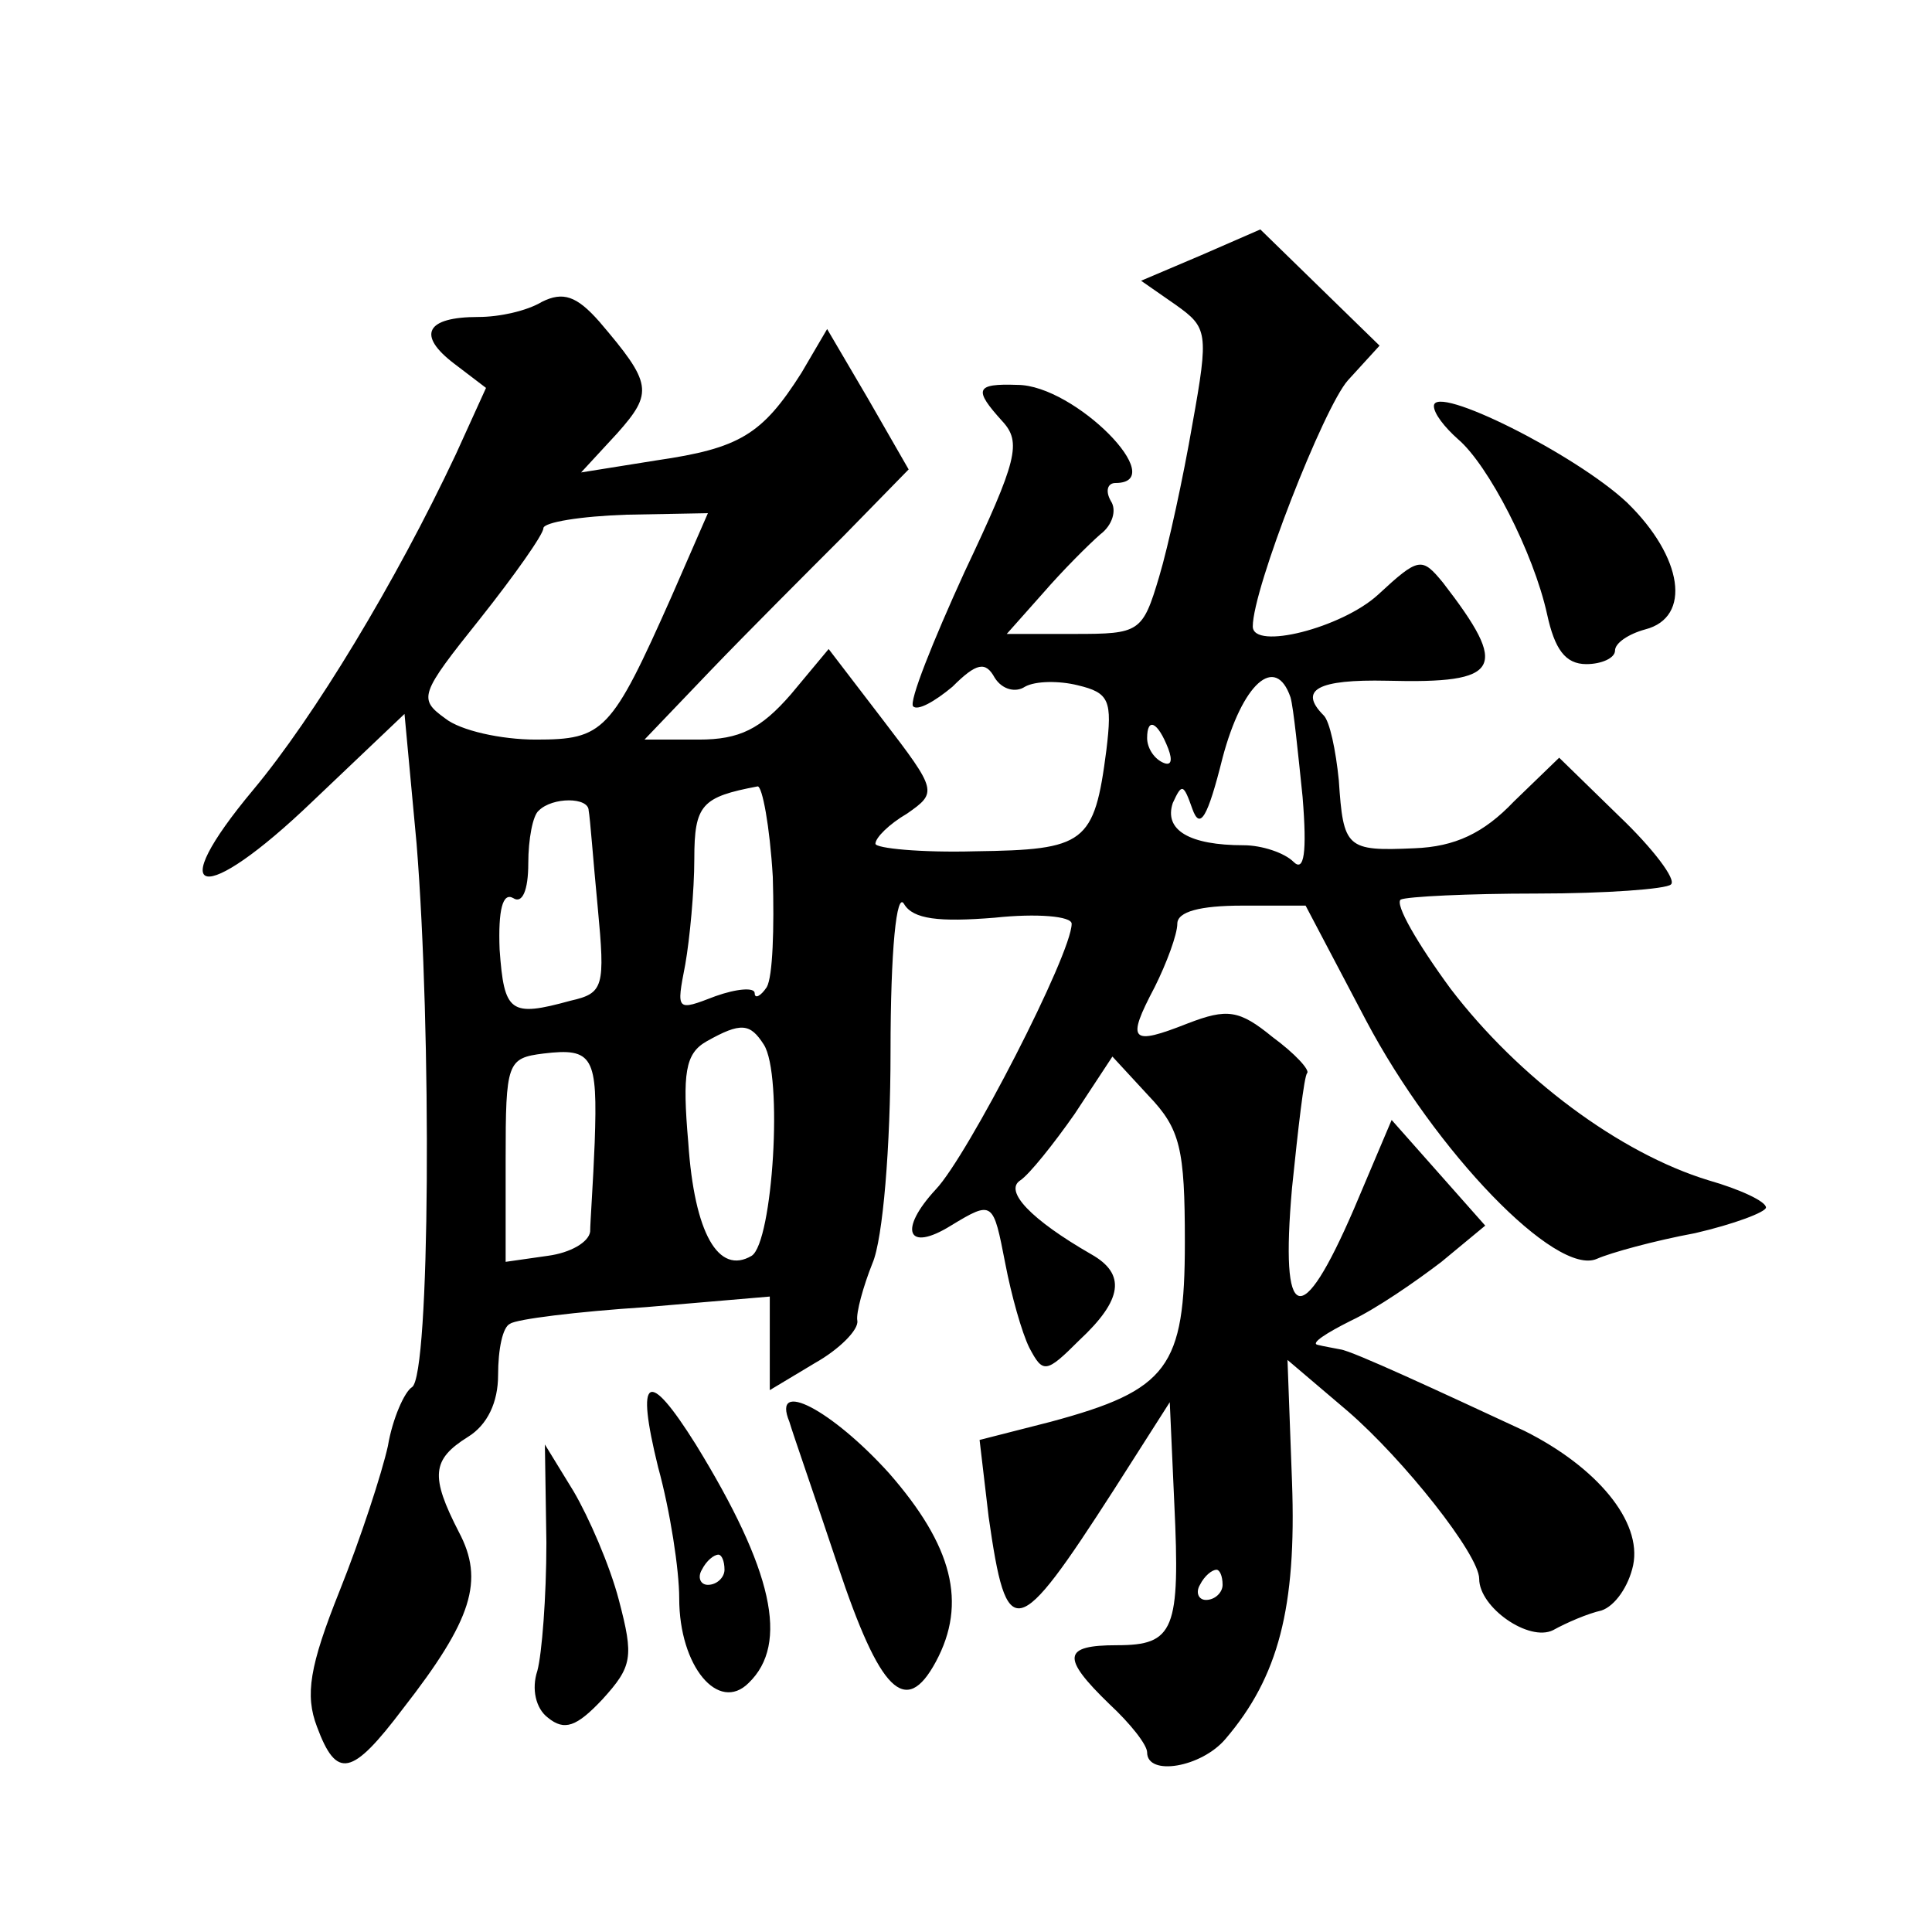
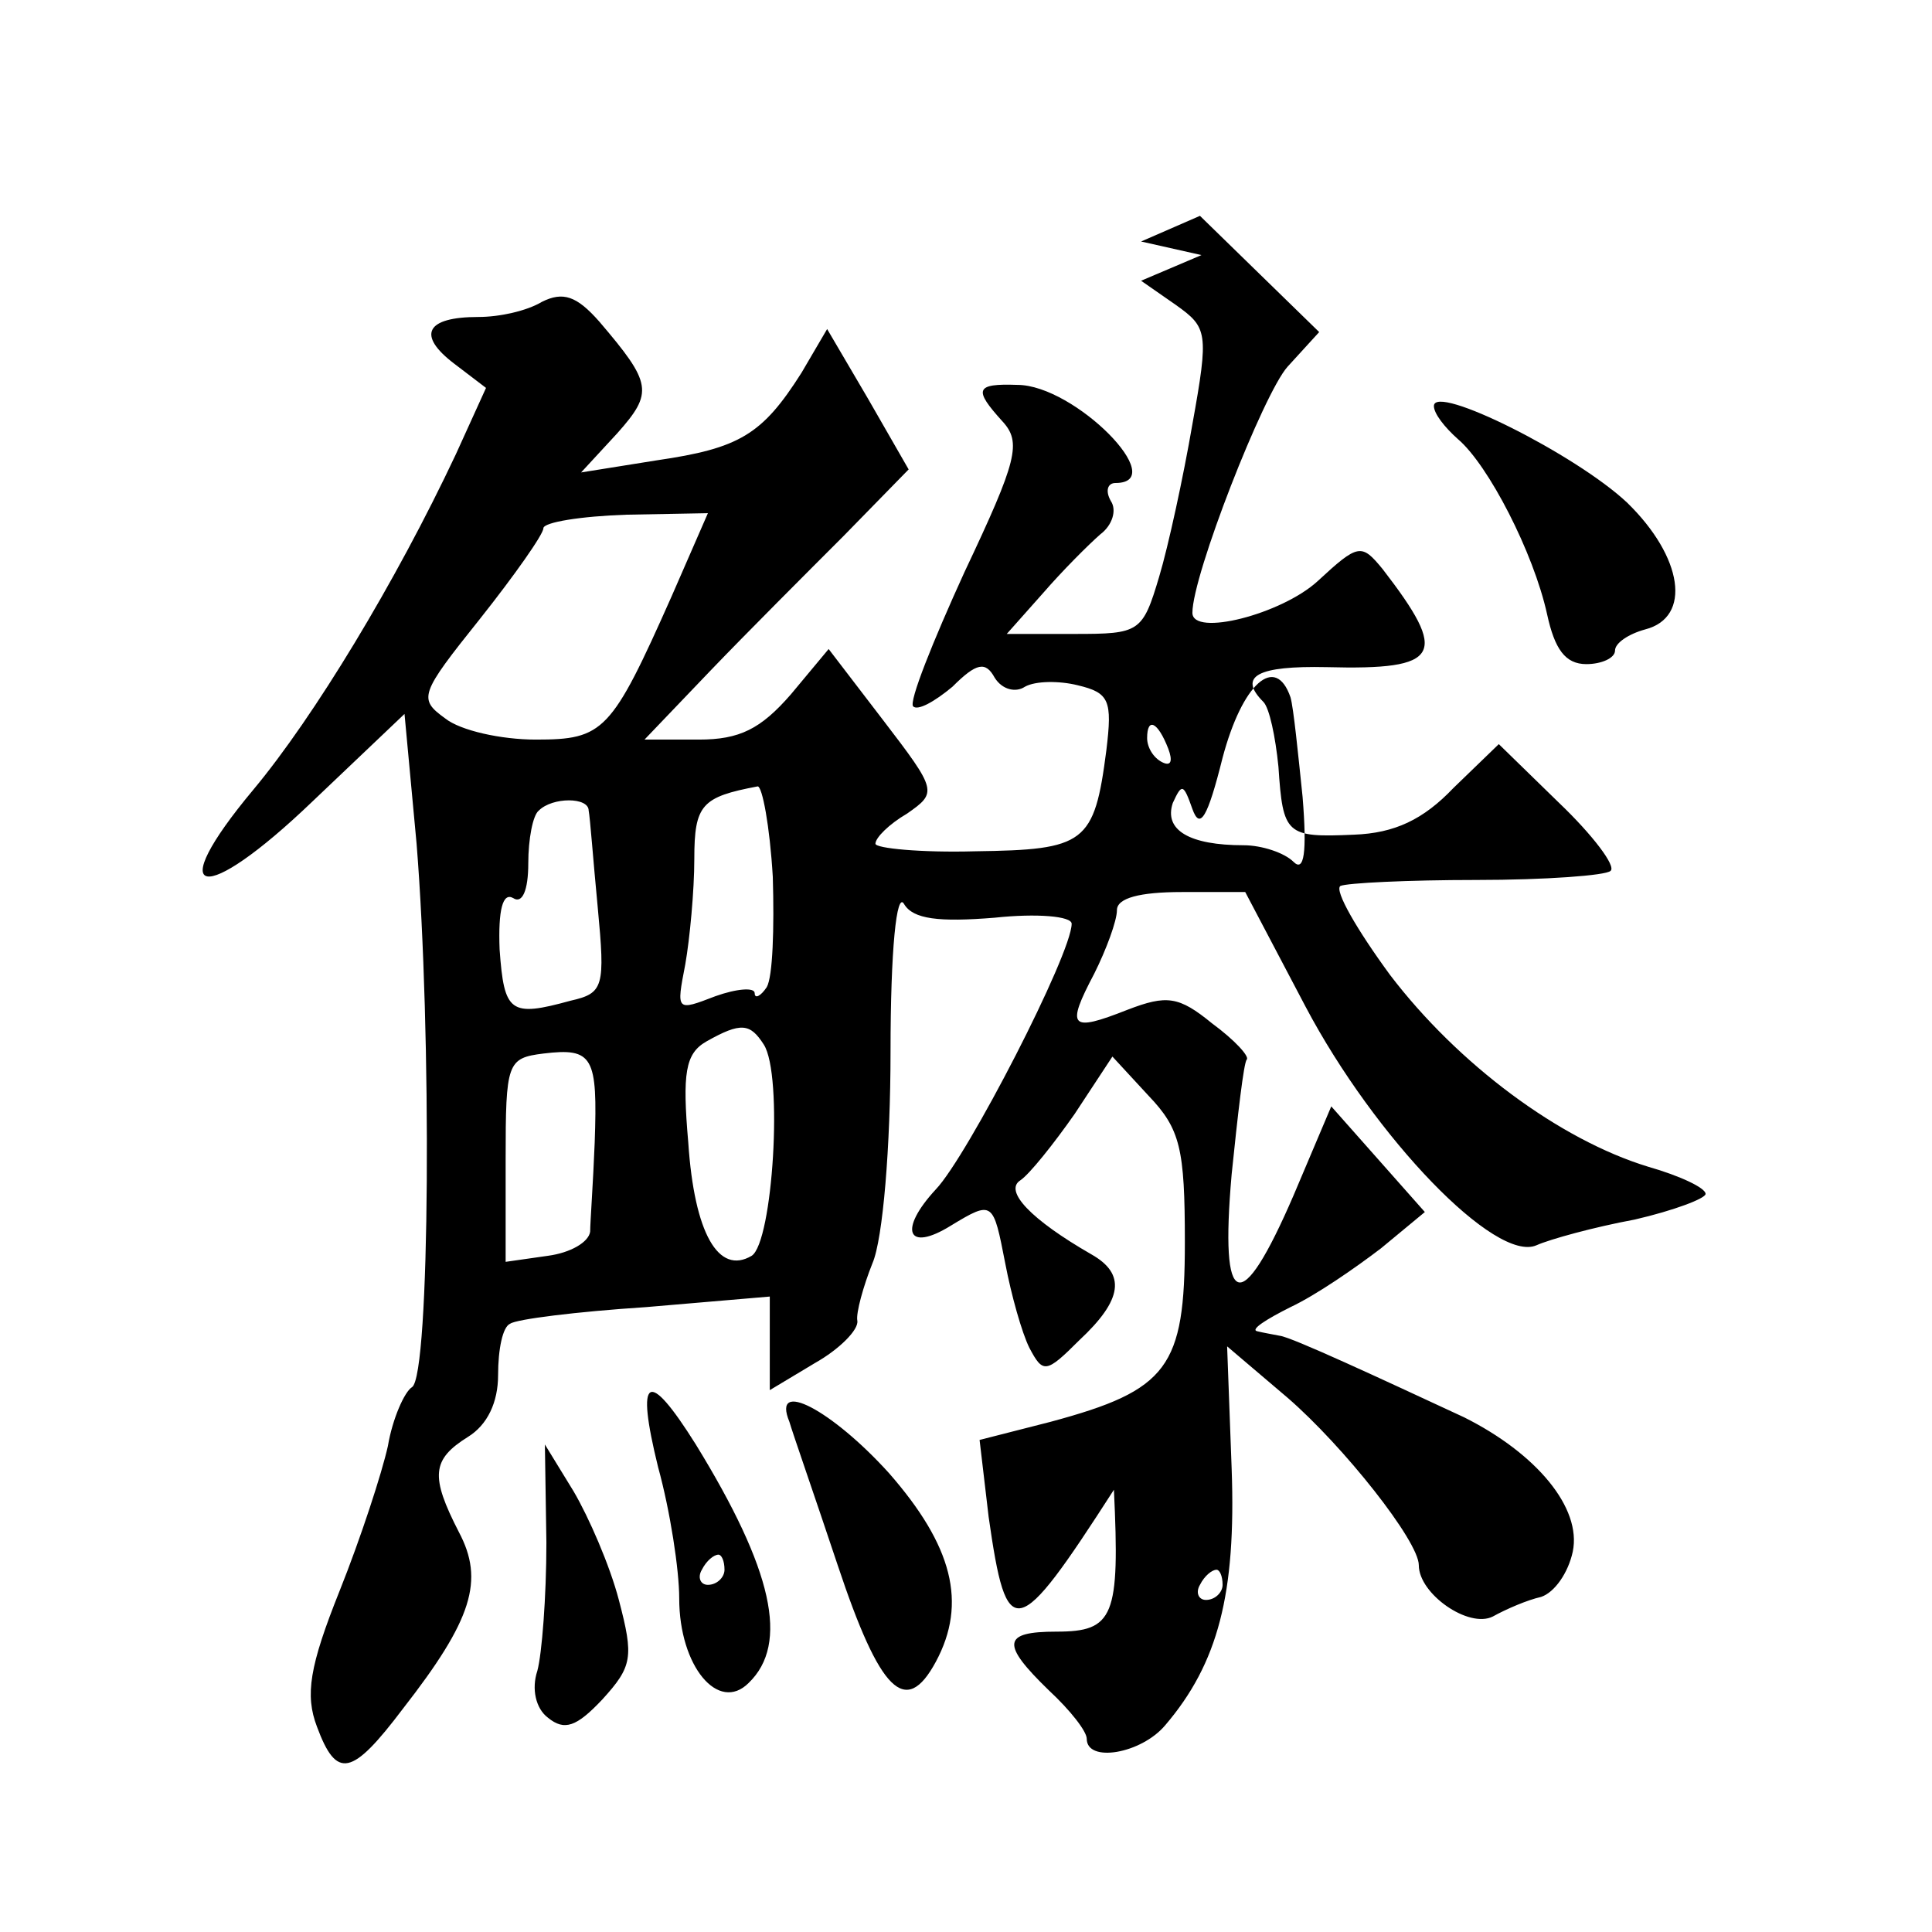
<svg xmlns="http://www.w3.org/2000/svg" version="1.0" width="128pt" height="128pt" viewBox="0 0 128 128" preserveAspectRatio="xMidYMid meet">
  <g transform="translate(0,128) scale(0.1,-0.1)" fill="#0" stroke="none">
-     <path d="M796 1111 l-40 -17 23 -16 c21 -15 22 -18 11 -79 -6 -35 -16 -81 -22 -101 -11 -37 -13 -38 -56 -38 l-45 0 24 27 c13 15 30 32 38 39 8 6 11 16 7 22 -4 7 -2 12 3 12 37 0 -27 65 -65 65 -28 1 -29 -3 -10 -24 13 -14 10 -26 -25 -100 -21 -46 -37 -86 -34 -89 3 -3 14 3 26 13 16 16 22 17 28 6 5 -8 14 -10 20 -6 7 4 23 4 35 1 21 -5 23 -10 19 -43 -8 -62 -14 -66 -87 -67 -36 -1 -66 2 -66 5 0 4 9 13 21 20 20 14 20 15 -16 62 l-36 47 -25 -30 c-20 -23 -34 -30 -61 -30 l-36 0 44 46 c24 25 64 65 88 89 l43 44 -27 47 -27 46 -17 -29 c-26 -41 -41 -50 -96 -58 l-50 -8 24 26 c24 27 23 33 -12 74 -15 17 -24 20 -38 13 -10 -6 -28 -10 -42 -10 -35 0 -41 -12 -16 -31 l21 -16 -20 -44 c-40 -85 -94 -174 -134 -222 -61 -73 -34 -78 39 -8 l61 58 8 -86 c10 -124 9 -352 -3 -360 -5 -3 -13 -21 -16 -39 -4 -18 -18 -61 -32 -96 -20 -50 -23 -69 -15 -90 13 -35 23 -33 57 12 46 59 54 85 37 117 -19 37 -18 48 6 63 13 8 20 23 20 41 0 17 3 32 8 34 4 3 44 8 90 11 l82 7 0 -31 0 -31 30 18 c16 9 29 22 28 28 -1 5 4 23 10 38 7 16 12 78 12 140 0 68 4 107 9 98 6 -10 23 -12 60 -9 28 3 51 1 51 -4 0 -20 -69 -154 -90 -176 -25 -27 -19 -42 10 -24 28 17 28 16 36 -25 4 -21 11 -46 16 -56 9 -17 11 -17 33 5 29 27 31 44 8 57 -40 23 -58 42 -47 49 6 4 22 24 36 44 l25 38 24 -26 c21 -22 24 -35 24 -97 0 -83 -11 -98 -89 -119 l-47 -12 6 -51 c12 -84 18 -83 83 18 l37 58 3 -67 c4 -84 0 -94 -38 -94 -36 0 -37 -8 -5 -39 14 -13 25 -27 25 -32 0 -16 36 -10 52 9 35 41 47 87 44 170 l-3 81 40 -34 c37 -32 87 -95 87 -111 0 -19 33 -42 49 -34 9 5 23 11 32 13 9 3 18 16 21 30 6 29 -24 65 -72 89 -56 26 -114 53 -122 54 -5 1 -11 2 -15 3 -5 1 6 8 22 16 17 8 43 26 60 39 l29 24 -31 35 -31 35 -25 -59 c-35 -81 -49 -77 -41 14 4 39 8 74 10 76 2 2 -8 13 -23 24 -22 18 -30 19 -56 9 -38 -15 -41 -12 -22 24 8 16 15 35 15 42 0 8 15 12 43 12 l42 0 40 -76 c46 -87 126 -170 153 -158 9 4 38 12 65 17 26 6 47 14 47 17 0 4 -17 12 -38 18 -59 18 -126 68 -171 127 -22 30 -37 56 -33 59 4 2 45 4 90 4 46 0 86 3 89 6 4 3 -12 24 -34 45 l-40 39 -30 -29 c-20 -21 -39 -30 -66 -31 -45 -2 -47 0 -50 45 -2 20 -6 39 -10 43 -17 17 -4 24 42 23 76 -2 81 8 37 65 -14 17 -16 17 -43 -8 -24 -22 -83 -37 -83 -21 0 25 47 145 63 163 l21 23 -39 38 -40 39 -39 -17z m-351 -226 c-40 -90 -45 -95 -90 -95 -23 0 -50 6 -60 14 -18 13 -17 16 23 66 23 29 42 56 42 60 0 4 25 8 55 9 l54 1 -24 -55z m410 -67 c2 -7 5 -37 8 -66 3 -37 1 -50 -6 -43 -6 6 -21 11 -33 11 -36 0 -53 10 -47 28 6 13 7 13 13 -4 5 -14 10 -6 20 34 13 49 35 69 45 40z m-81 -34 c3 -8 2 -12 -4 -9 -6 3 -10 10 -10 16 0 14 7 11 14 -7z m-262 -85 c1 -34 0 -66 -4 -73 -4 -6 -8 -8 -8 -4 0 4 -12 3 -26 -2 -26 -10 -26 -10 -20 21 3 17 6 49 6 70 0 36 5 41 42 48 3 0 8 -26 10 -60z m-122 44 c1 -5 3 -33 6 -64 5 -53 4 -57 -18 -62 -40 -11 -44 -8 -47 34 -1 26 2 38 9 34 6 -4 10 5 10 23 0 16 3 32 7 35 9 9 33 9 33 0z m116 -155 c13 -20 6 -131 -8 -140 -22 -13 -38 15 -42 75 -4 46 -2 59 12 67 23 13 29 12 38 -2z m-112 -65 c-1 -26 -3 -53 -3 -59 -1 -7 -13 -14 -28 -16 l-28 -4 0 68 c0 64 1 67 25 70 33 4 36 -2 34 -59z m416 -293 c0 -5 -5 -10 -11 -10 -5 0 -7 5 -4 10 3 6 8 10 11 10 2 0 4 -4 4 -10z M950 1011 c0 -5 7 -14 16 -22 20 -17 50 -75 59 -116 5 -23 12 -33 26 -33 10 0 19 4 19 9 0 5 9 11 20 14 31 8 25 48 -12 84 -34 32 -128 79 -128 64z M436 308 c8 -29 14 -68 14 -87 0 -45 26 -76 46 -56 27 26 16 75 -35 158 -32 51 -40 46 -25 -15z m44 -68 c0 -5 -5 -10 -11 -10 -5 0 -7 5 -4 10 3 6 8 10 11 10 2 0 4 -4 4 -10z M523 338 c2 -7 17 -50 32 -95 28 -84 45 -101 65 -64 21 39 11 77 -31 125 -38 42 -78 63 -66 34z M362 258 c0 -36 -3 -74 -6 -85 -4 -12 -1 -25 7 -31 11 -9 19 -6 36 12 20 22 21 28 11 66 -6 23 -20 55 -30 72 l-19 31 1 -65z" />
+     <path d="M796 1111 l-40 -17 23 -16 c21 -15 22 -18 11 -79 -6 -35 -16 -81 -22 -101 -11 -37 -13 -38 -56 -38 l-45 0 24 27 c13 15 30 32 38 39 8 6 11 16 7 22 -4 7 -2 12 3 12 37 0 -27 65 -65 65 -28 1 -29 -3 -10 -24 13 -14 10 -26 -25 -100 -21 -46 -37 -86 -34 -89 3 -3 14 3 26 13 16 16 22 17 28 6 5 -8 14 -10 20 -6 7 4 23 4 35 1 21 -5 23 -10 19 -43 -8 -62 -14 -66 -87 -67 -36 -1 -66 2 -66 5 0 4 9 13 21 20 20 14 20 15 -16 62 l-36 47 -25 -30 c-20 -23 -34 -30 -61 -30 l-36 0 44 46 c24 25 64 65 88 89 l43 44 -27 47 -27 46 -17 -29 c-26 -41 -41 -50 -96 -58 l-50 -8 24 26 c24 27 23 33 -12 74 -15 17 -24 20 -38 13 -10 -6 -28 -10 -42 -10 -35 0 -41 -12 -16 -31 l21 -16 -20 -44 c-40 -85 -94 -174 -134 -222 -61 -73 -34 -78 39 -8 l61 58 8 -86 c10 -124 9 -352 -3 -360 -5 -3 -13 -21 -16 -39 -4 -18 -18 -61 -32 -96 -20 -50 -23 -69 -15 -90 13 -35 23 -33 57 12 46 59 54 85 37 117 -19 37 -18 48 6 63 13 8 20 23 20 41 0 17 3 32 8 34 4 3 44 8 90 11 l82 7 0 -31 0 -31 30 18 c16 9 29 22 28 28 -1 5 4 23 10 38 7 16 12 78 12 140 0 68 4 107 9 98 6 -10 23 -12 60 -9 28 3 51 1 51 -4 0 -20 -69 -154 -90 -176 -25 -27 -19 -42 10 -24 28 17 28 16 36 -25 4 -21 11 -46 16 -56 9 -17 11 -17 33 5 29 27 31 44 8 57 -40 23 -58 42 -47 49 6 4 22 24 36 44 l25 38 24 -26 c21 -22 24 -35 24 -97 0 -83 -11 -98 -89 -119 l-47 -12 6 -51 c12 -84 18 -83 83 18 c4 -84 0 -94 -38 -94 -36 0 -37 -8 -5 -39 14 -13 25 -27 25 -32 0 -16 36 -10 52 9 35 41 47 87 44 170 l-3 81 40 -34 c37 -32 87 -95 87 -111 0 -19 33 -42 49 -34 9 5 23 11 32 13 9 3 18 16 21 30 6 29 -24 65 -72 89 -56 26 -114 53 -122 54 -5 1 -11 2 -15 3 -5 1 6 8 22 16 17 8 43 26 60 39 l29 24 -31 35 -31 35 -25 -59 c-35 -81 -49 -77 -41 14 4 39 8 74 10 76 2 2 -8 13 -23 24 -22 18 -30 19 -56 9 -38 -15 -41 -12 -22 24 8 16 15 35 15 42 0 8 15 12 43 12 l42 0 40 -76 c46 -87 126 -170 153 -158 9 4 38 12 65 17 26 6 47 14 47 17 0 4 -17 12 -38 18 -59 18 -126 68 -171 127 -22 30 -37 56 -33 59 4 2 45 4 90 4 46 0 86 3 89 6 4 3 -12 24 -34 45 l-40 39 -30 -29 c-20 -21 -39 -30 -66 -31 -45 -2 -47 0 -50 45 -2 20 -6 39 -10 43 -17 17 -4 24 42 23 76 -2 81 8 37 65 -14 17 -16 17 -43 -8 -24 -22 -83 -37 -83 -21 0 25 47 145 63 163 l21 23 -39 38 -40 39 -39 -17z m-351 -226 c-40 -90 -45 -95 -90 -95 -23 0 -50 6 -60 14 -18 13 -17 16 23 66 23 29 42 56 42 60 0 4 25 8 55 9 l54 1 -24 -55z m410 -67 c2 -7 5 -37 8 -66 3 -37 1 -50 -6 -43 -6 6 -21 11 -33 11 -36 0 -53 10 -47 28 6 13 7 13 13 -4 5 -14 10 -6 20 34 13 49 35 69 45 40z m-81 -34 c3 -8 2 -12 -4 -9 -6 3 -10 10 -10 16 0 14 7 11 14 -7z m-262 -85 c1 -34 0 -66 -4 -73 -4 -6 -8 -8 -8 -4 0 4 -12 3 -26 -2 -26 -10 -26 -10 -20 21 3 17 6 49 6 70 0 36 5 41 42 48 3 0 8 -26 10 -60z m-122 44 c1 -5 3 -33 6 -64 5 -53 4 -57 -18 -62 -40 -11 -44 -8 -47 34 -1 26 2 38 9 34 6 -4 10 5 10 23 0 16 3 32 7 35 9 9 33 9 33 0z m116 -155 c13 -20 6 -131 -8 -140 -22 -13 -38 15 -42 75 -4 46 -2 59 12 67 23 13 29 12 38 -2z m-112 -65 c-1 -26 -3 -53 -3 -59 -1 -7 -13 -14 -28 -16 l-28 -4 0 68 c0 64 1 67 25 70 33 4 36 -2 34 -59z m416 -293 c0 -5 -5 -10 -11 -10 -5 0 -7 5 -4 10 3 6 8 10 11 10 2 0 4 -4 4 -10z M950 1011 c0 -5 7 -14 16 -22 20 -17 50 -75 59 -116 5 -23 12 -33 26 -33 10 0 19 4 19 9 0 5 9 11 20 14 31 8 25 48 -12 84 -34 32 -128 79 -128 64z M436 308 c8 -29 14 -68 14 -87 0 -45 26 -76 46 -56 27 26 16 75 -35 158 -32 51 -40 46 -25 -15z m44 -68 c0 -5 -5 -10 -11 -10 -5 0 -7 5 -4 10 3 6 8 10 11 10 2 0 4 -4 4 -10z M523 338 c2 -7 17 -50 32 -95 28 -84 45 -101 65 -64 21 39 11 77 -31 125 -38 42 -78 63 -66 34z M362 258 c0 -36 -3 -74 -6 -85 -4 -12 -1 -25 7 -31 11 -9 19 -6 36 12 20 22 21 28 11 66 -6 23 -20 55 -30 72 l-19 31 1 -65z" />
  </g>
</svg>